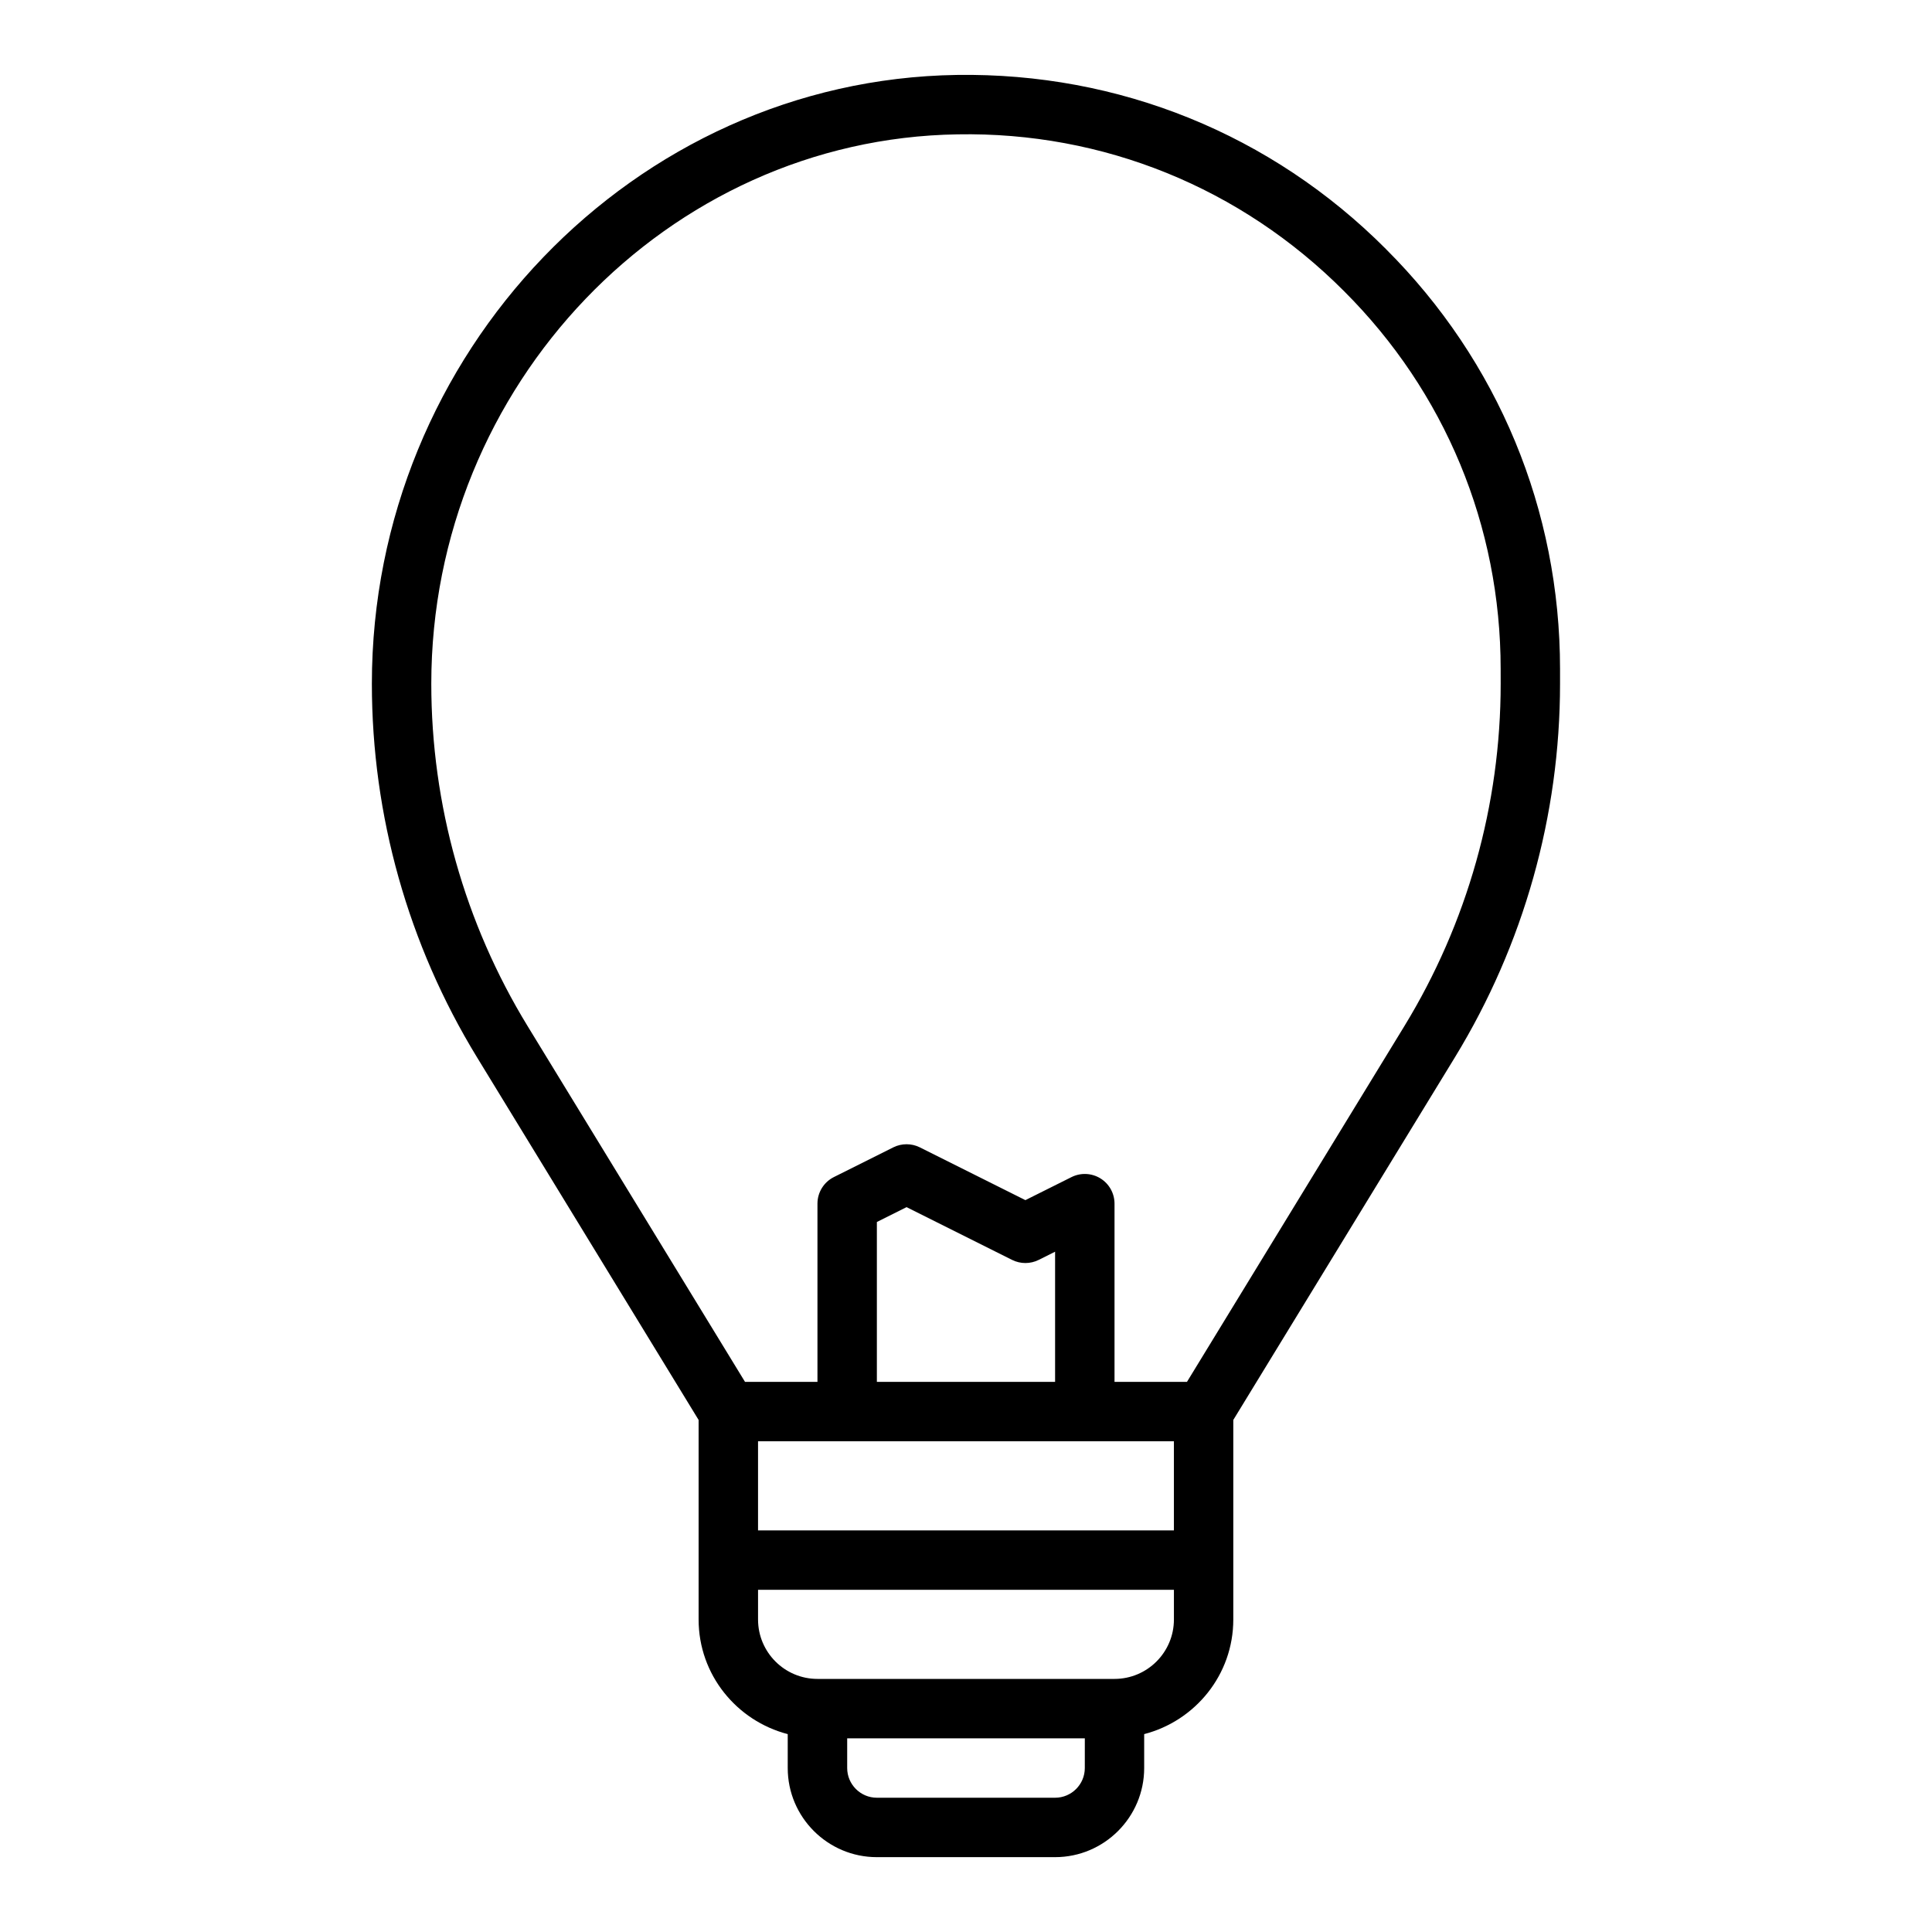
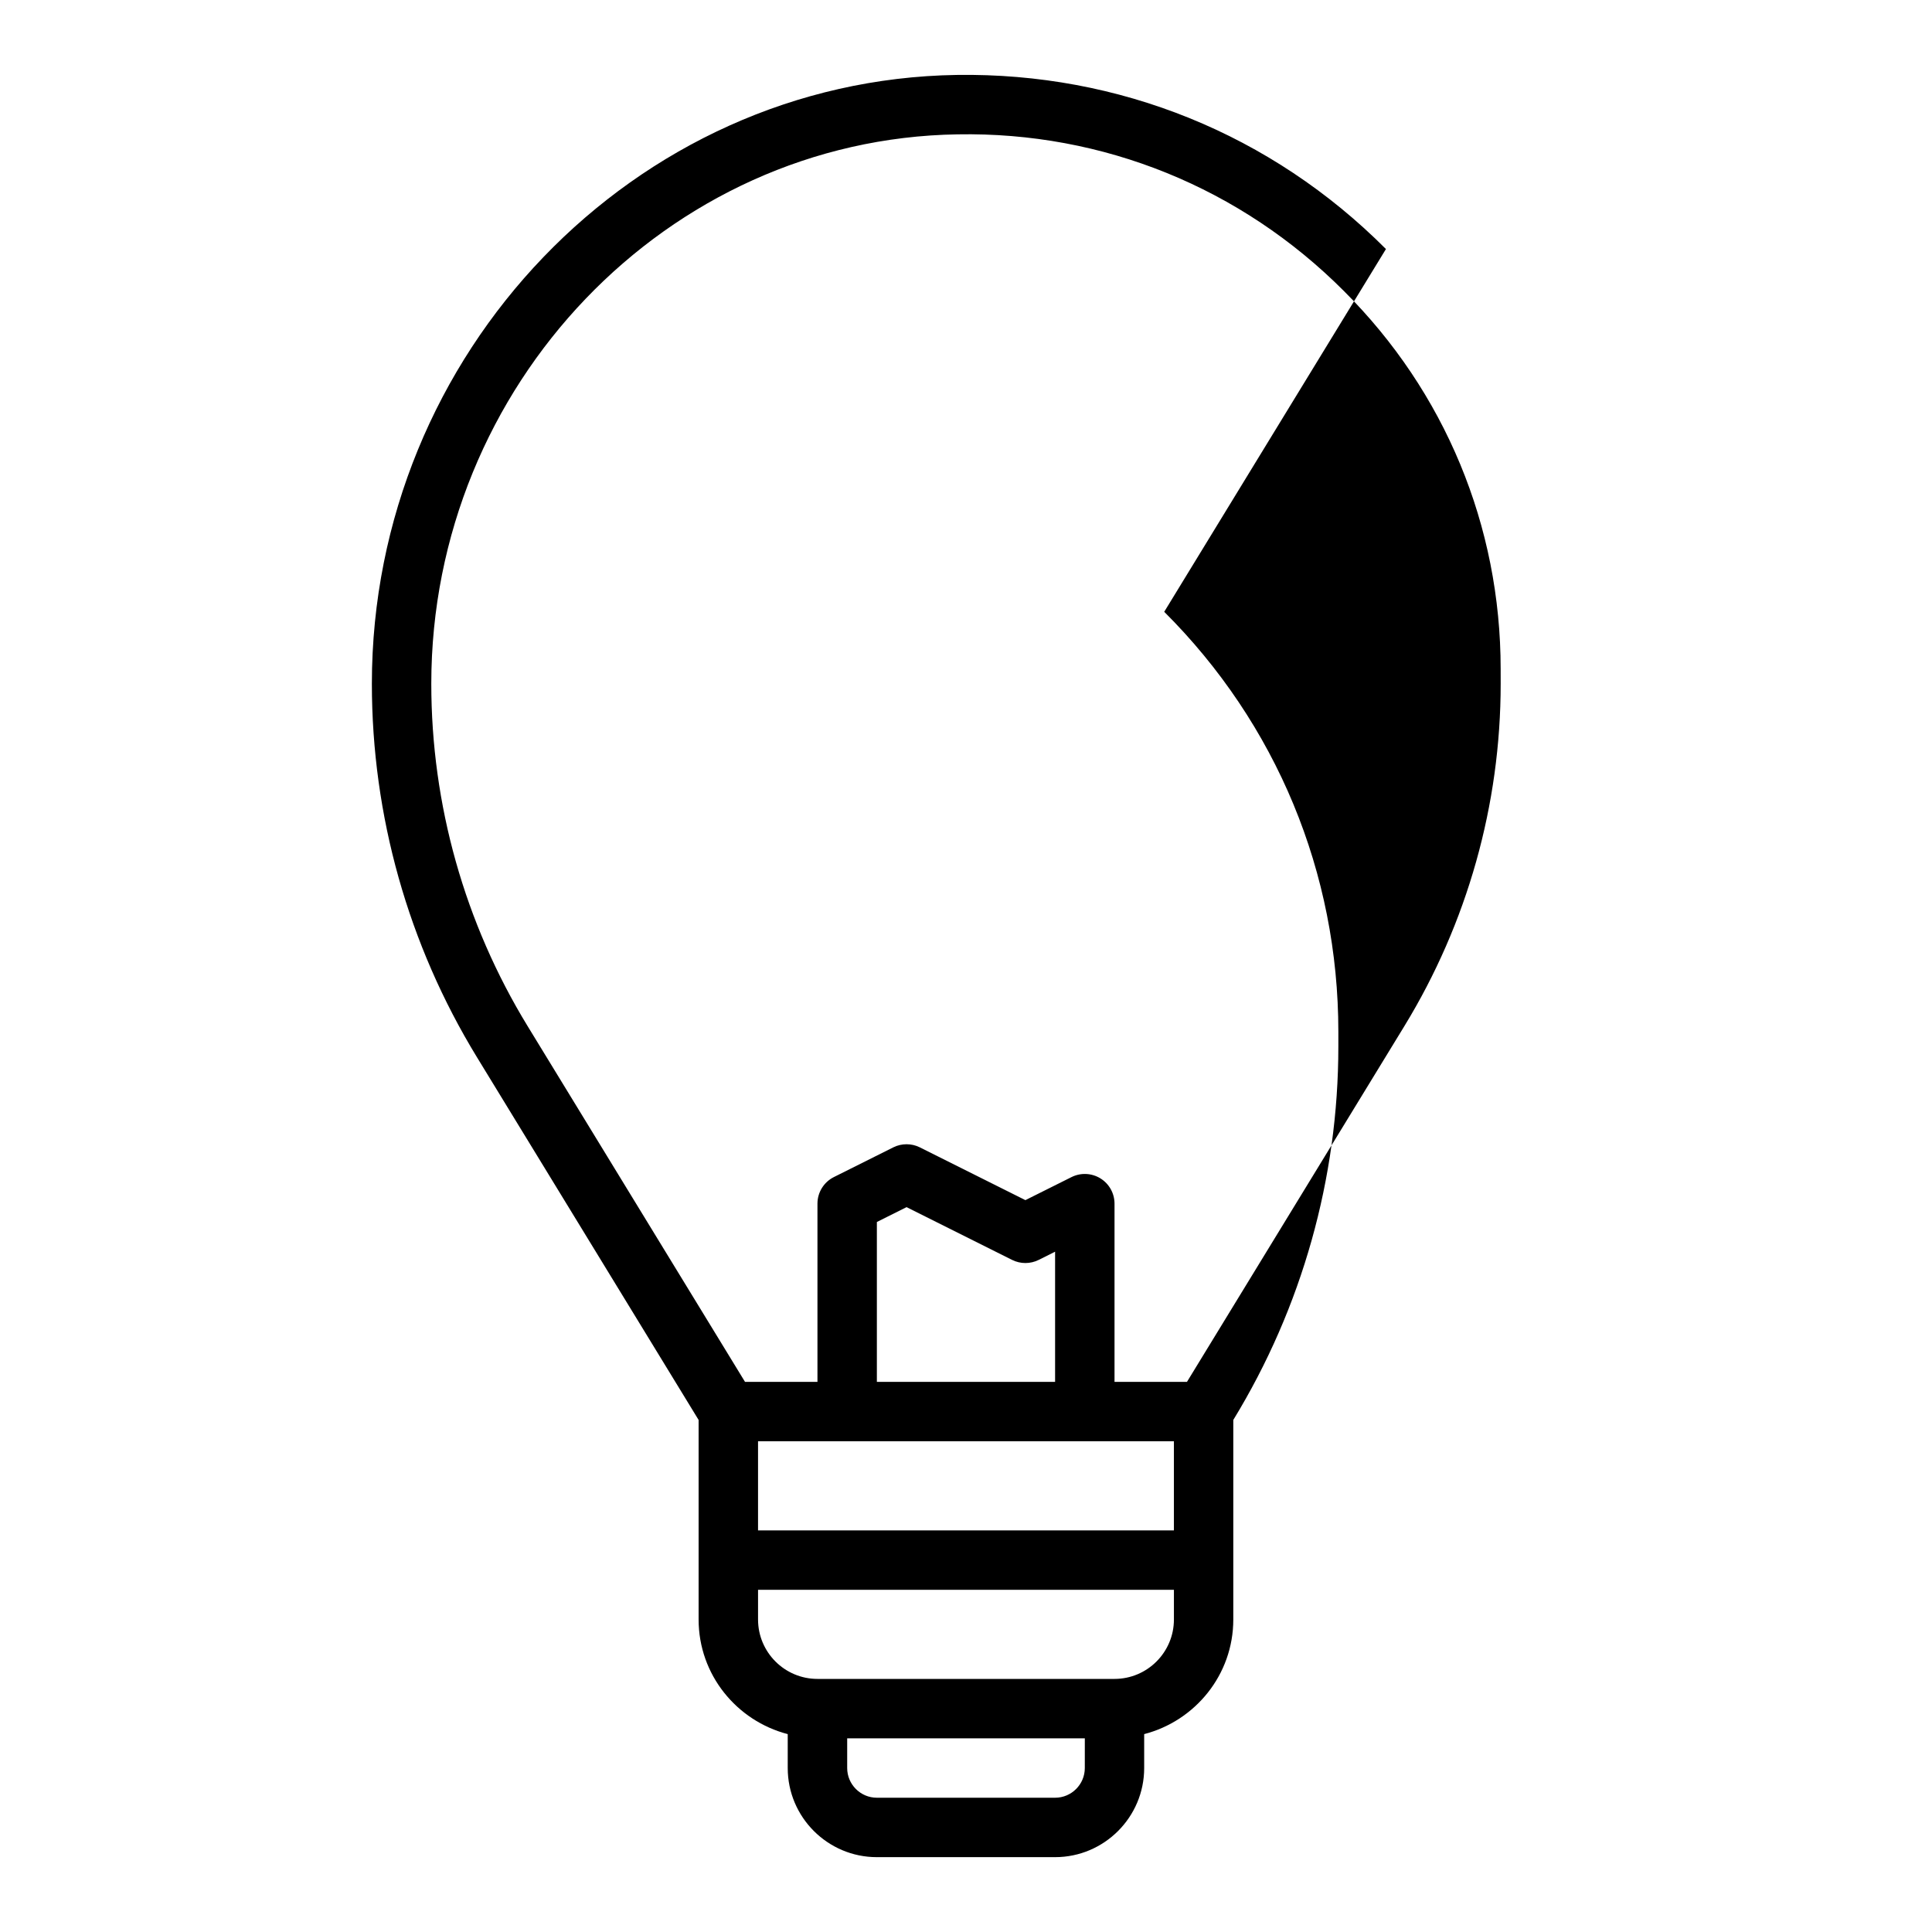
<svg xmlns="http://www.w3.org/2000/svg" fill="#000000" width="800px" height="800px" version="1.1" viewBox="144 144 512 512">
-   <path d="m511.29 210c-30.336-30.422-70.719-46.785-113.78-46.141-85.441 1.324-154.96 73.699-154.96 161.34 0 34.938 9.629 69.156 27.844 98.969l58.746 96.133v52.887c0 14.629 10.074 26.848 23.617 30.371v8.988c0 13.023 10.594 23.617 23.617 23.617h47.23c13.023 0 23.617-10.594 23.617-23.617v-8.988c13.543-3.519 23.617-15.742 23.617-30.371v-52.887l58.75-96.133c18.211-29.812 27.84-64.035 27.84-98.969v-3.918c0-42.09-16.391-81.613-46.145-111.28zm-87.68 300.21h-47.23v-42.367l7.871-3.938 27.969 13.984c2.215 1.105 4.828 1.105 7.043 0l4.348-2.176zm31.488 15.742v23.617h-110.21v-23.617zm-23.613 86.594c0 4.34-3.531 7.871-7.871 7.871h-47.23c-4.34 0-7.871-3.531-7.871-7.871v-7.871h62.977zm7.871-23.617h-78.723c-8.684 0-15.742-7.062-15.742-15.742v-7.871h110.21v7.871c0 8.684-7.059 15.742-15.742 15.742zm102.34-263.73c0 32.039-8.828 63.422-25.539 90.758l-57.598 94.254h-19.199v-47.23c0-2.731-1.414-5.262-3.731-6.695-2.324-1.434-5.219-1.562-7.66-0.348l-12.227 6.109-27.969-13.984c-2.215-1.105-4.828-1.105-7.043 0l-15.742 7.871c-2.668 1.336-4.352 4.062-4.352 7.043v47.23h-19.199l-57.598-94.254c-16.707-27.332-25.539-58.719-25.539-90.758 0-79.09 62.562-144.4 139.46-145.59 38.605-0.699 75.09 14.141 102.4 41.527 26.781 26.707 41.531 62.273 41.531 100.15z" />
+   <path d="m511.29 210c-30.336-30.422-70.719-46.785-113.78-46.141-85.441 1.324-154.96 73.699-154.96 161.34 0 34.938 9.629 69.156 27.844 98.969l58.746 96.133v52.887c0 14.629 10.074 26.848 23.617 30.371v8.988c0 13.023 10.594 23.617 23.617 23.617h47.23c13.023 0 23.617-10.594 23.617-23.617v-8.988c13.543-3.519 23.617-15.742 23.617-30.371v-52.887c18.211-29.812 27.84-64.035 27.84-98.969v-3.918c0-42.09-16.391-81.613-46.145-111.28zm-87.68 300.21h-47.23v-42.367l7.871-3.938 27.969 13.984c2.215 1.105 4.828 1.105 7.043 0l4.348-2.176zm31.488 15.742v23.617h-110.21v-23.617zm-23.613 86.594c0 4.34-3.531 7.871-7.871 7.871h-47.23c-4.34 0-7.871-3.531-7.871-7.871v-7.871h62.977zm7.871-23.617h-78.723c-8.684 0-15.742-7.062-15.742-15.742v-7.871h110.21v7.871c0 8.684-7.059 15.742-15.742 15.742zm102.34-263.73c0 32.039-8.828 63.422-25.539 90.758l-57.598 94.254h-19.199v-47.23c0-2.731-1.414-5.262-3.731-6.695-2.324-1.434-5.219-1.562-7.66-0.348l-12.227 6.109-27.969-13.984c-2.215-1.105-4.828-1.105-7.043 0l-15.742 7.871c-2.668 1.336-4.352 4.062-4.352 7.043v47.23h-19.199l-57.598-94.254c-16.707-27.332-25.539-58.719-25.539-90.758 0-79.09 62.562-144.4 139.46-145.59 38.605-0.699 75.09 14.141 102.4 41.527 26.781 26.707 41.531 62.273 41.531 100.15z" />
</svg>